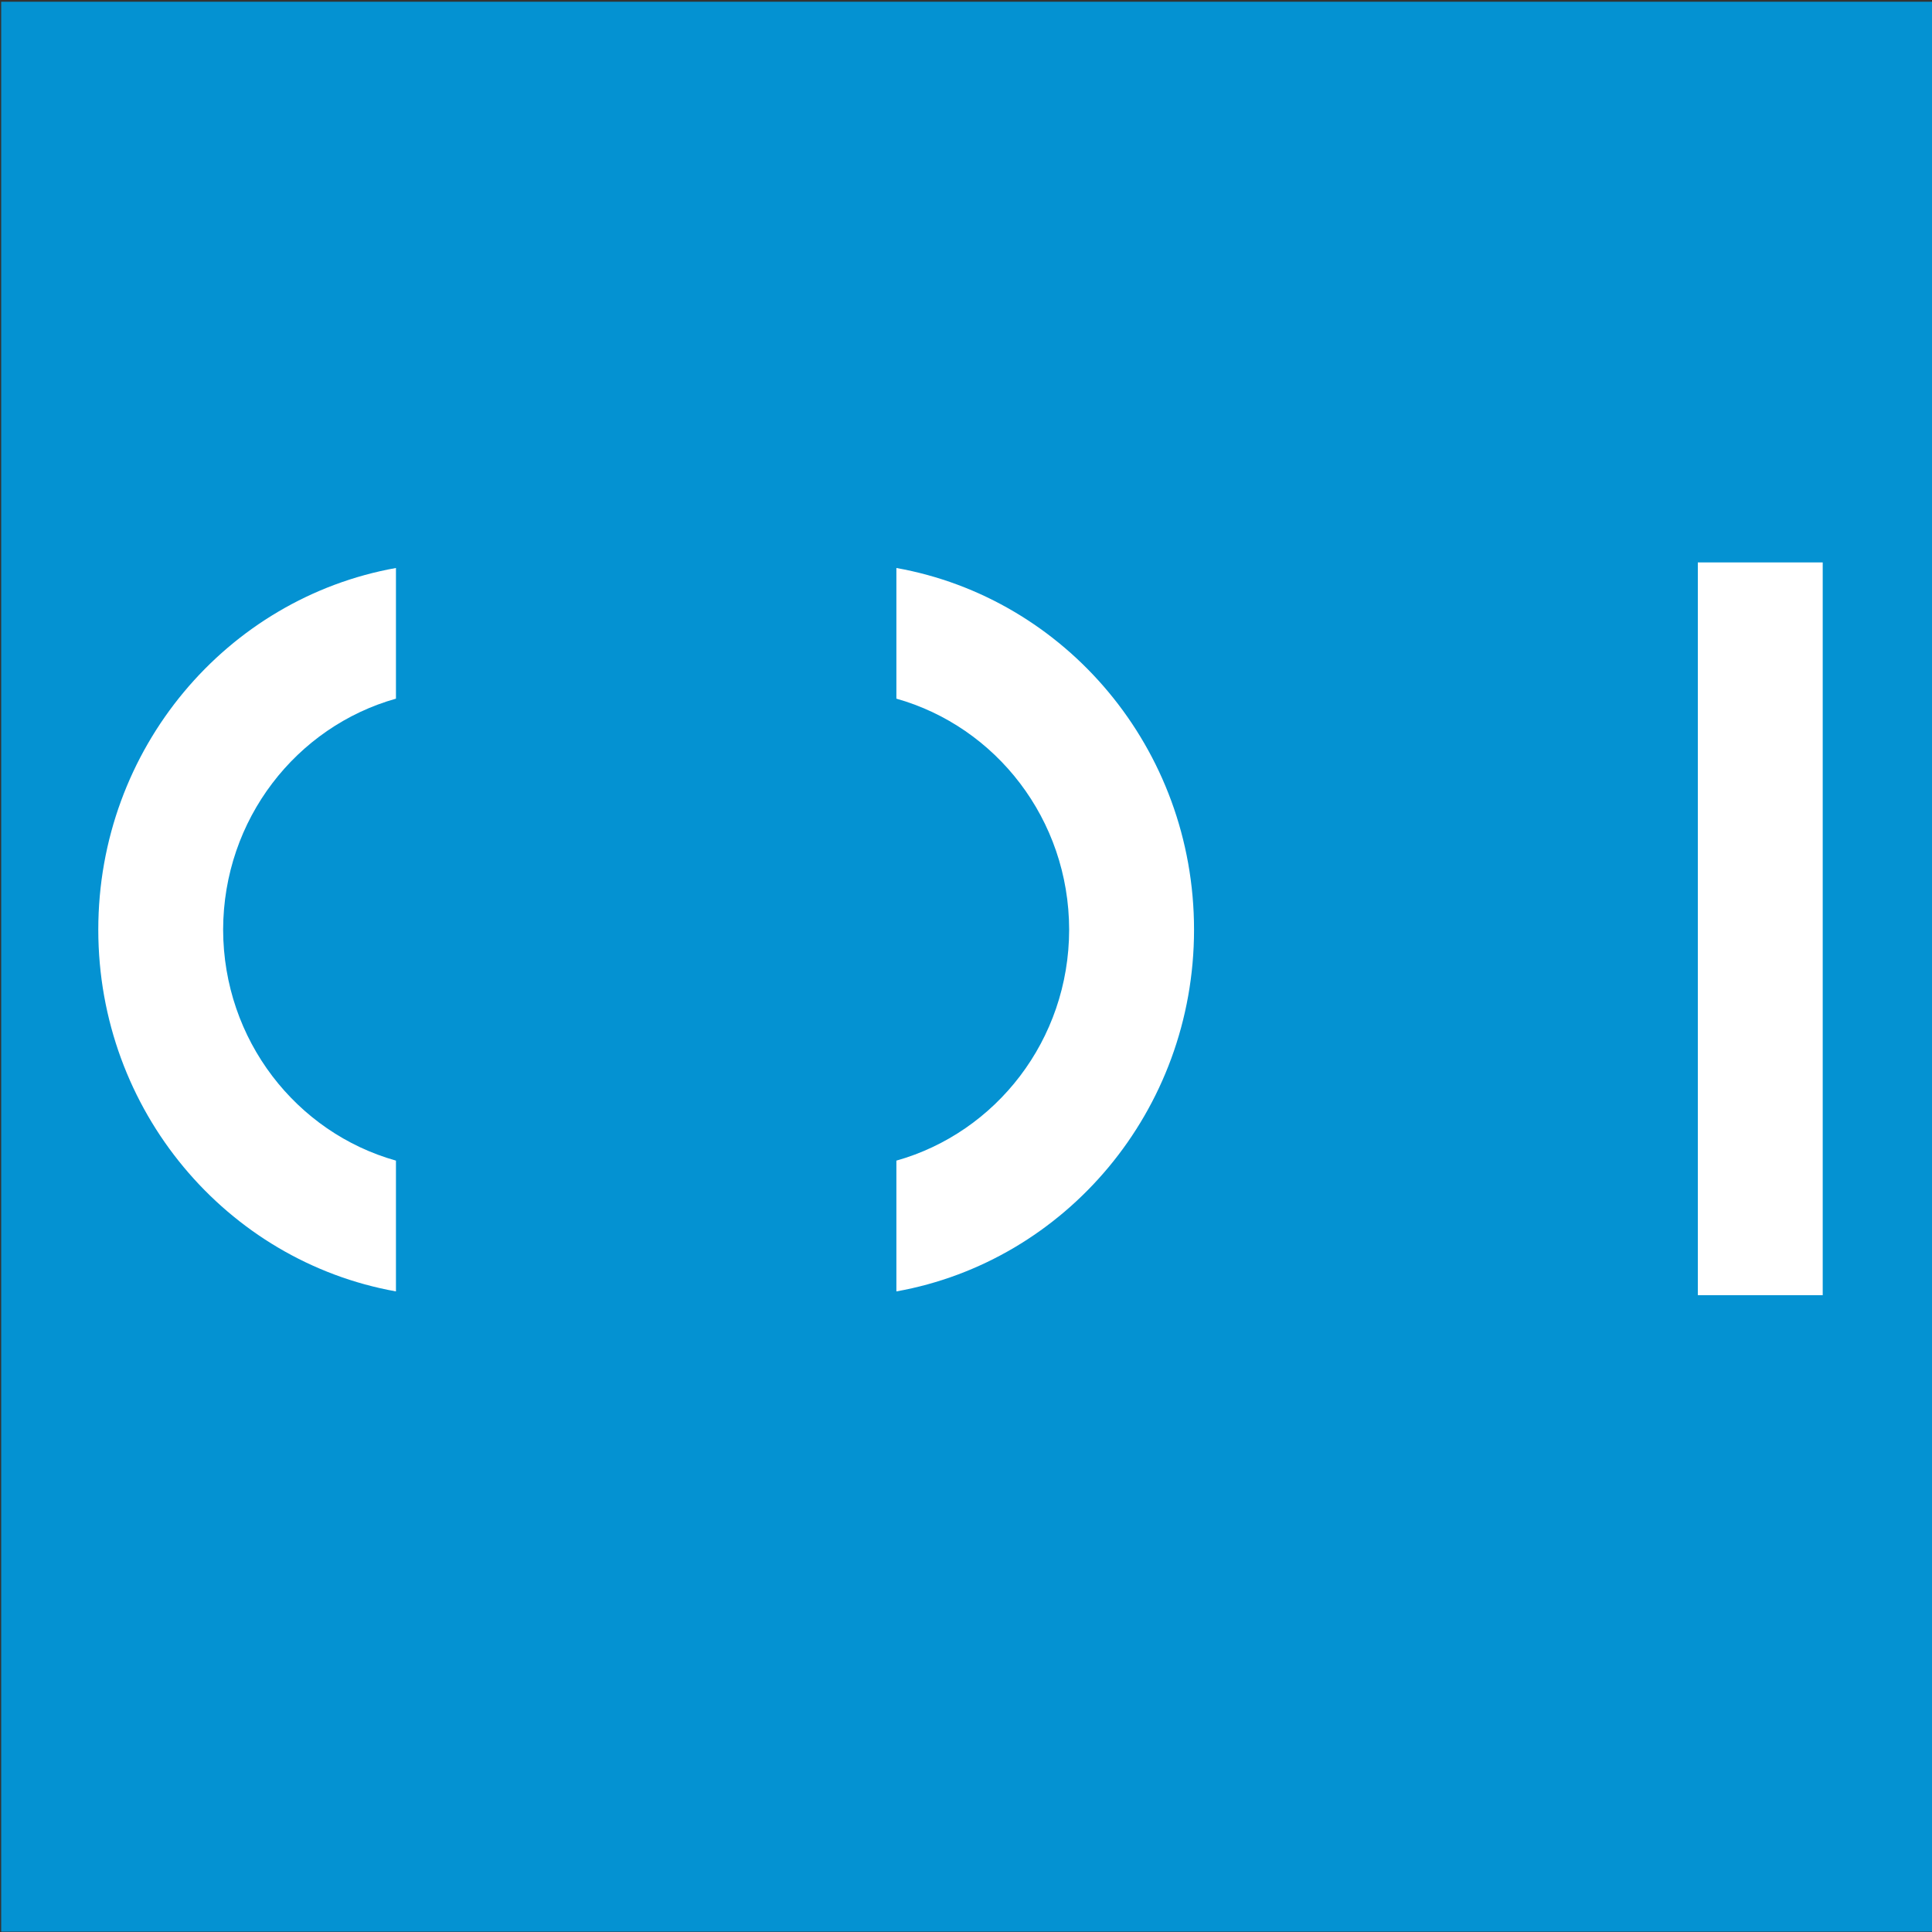
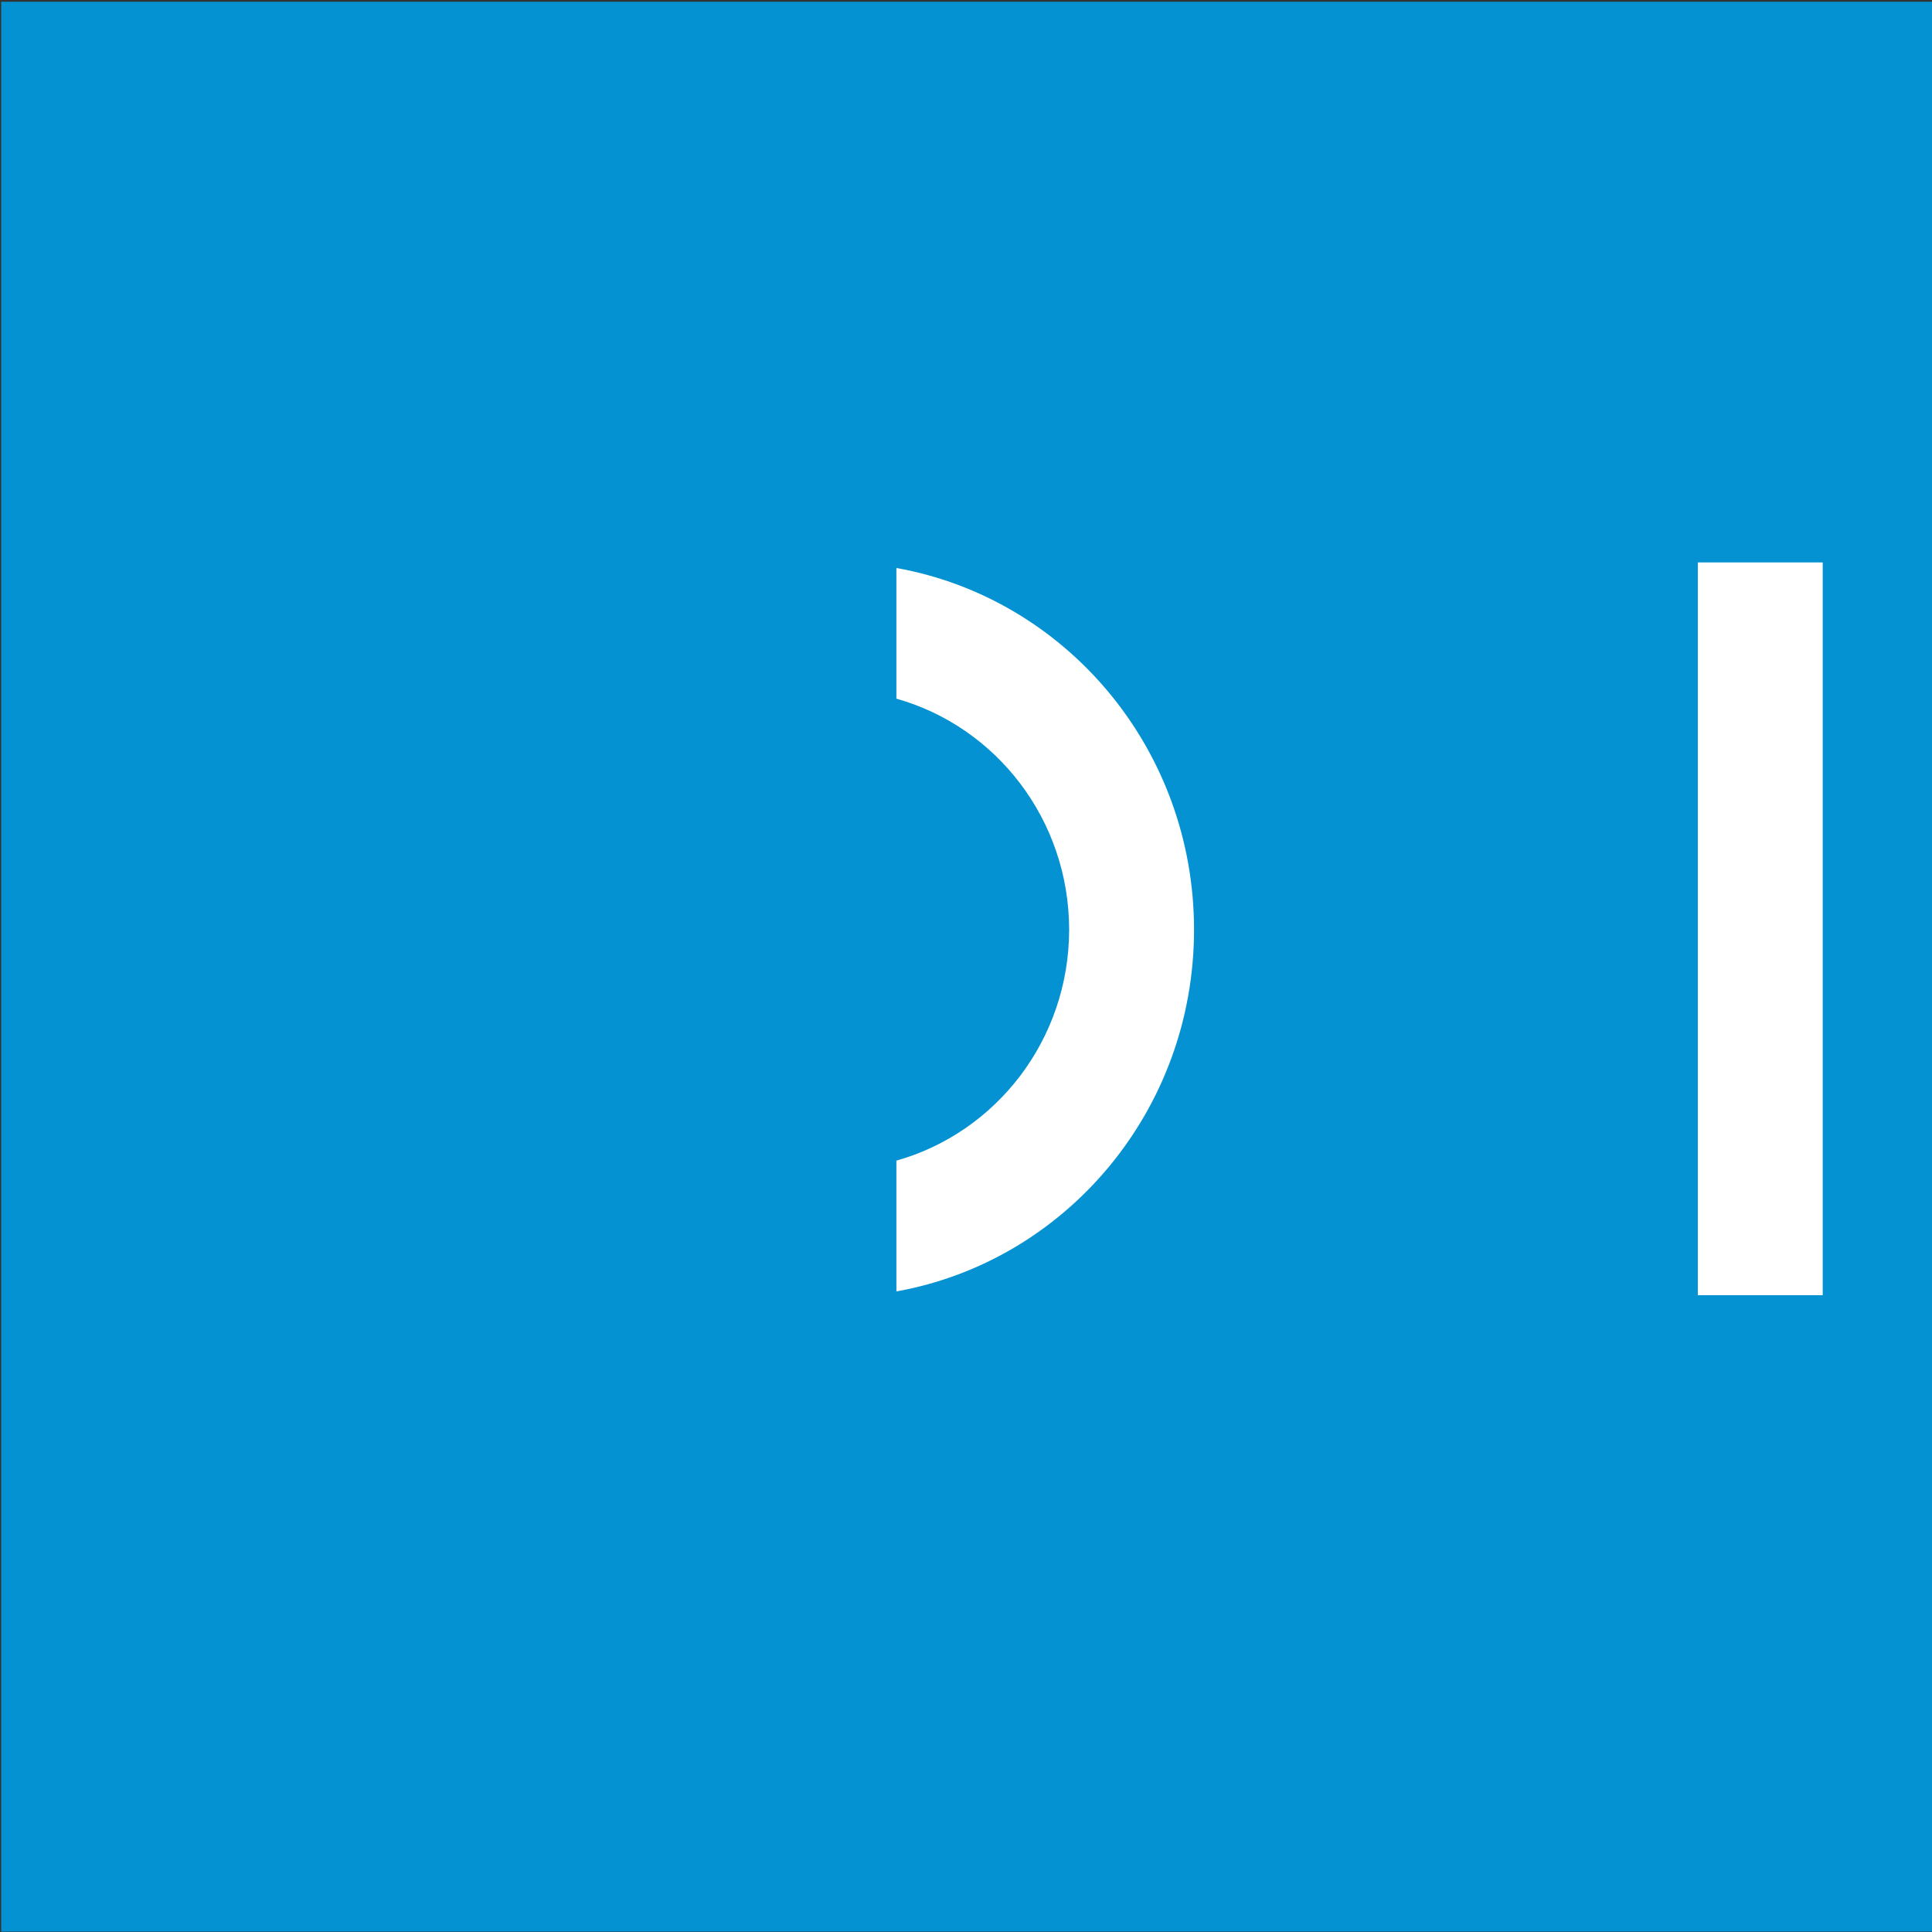
<svg xmlns="http://www.w3.org/2000/svg" xmlns:ns1="http://sodipodi.sourceforge.net/DTD/sodipodi-0.dtd" xmlns:ns2="http://www.inkscape.org/namespaces/inkscape" version="1.1" id="svg454" width="312" height="312" viewBox="0 0 312 312" ns1:docname="cdi-logo-square.svg" ns2:version="1.2.2 (b0a8486541, 2022-12-01)">
  <rect x="0" y="0" width="312" height="312" fill="#333333" stroke="none" />
  <defs id="defs458" />
  <ns1:namedview id="namedview456" pagecolor="#ffffff" bordercolor="#000000" borderopacity="0.25" ns2:showpageshadow="2" ns2:pageopacity="0.0" ns2:pagecheckerboard="0" ns2:deskcolor="#d1d1d1" showgrid="false" ns2:zoom="1.1656239" ns2:cx="189.59803" ns2:cy="179.73207" ns2:window-width="1508" ns2:window-height="974" ns2:window-x="236" ns2:window-y="109" ns2:window-maximized="0" ns2:current-layer="g464" showguides="true">
    <ns2:page x="0" y="0" id="page460" width="312" height="312" />
    <ns1:guide position="175.014,449.265" orientation="0,-1" id="guide704" ns2:locked="false" />
  </ns1:namedview>
  <g id="g462" ns2:groupmode="layer" ns2:label="Page 1" transform="matrix(1.333,0,0,-1.333,-30.592,266.093)">
    <g id="g464" transform="matrix(0.101,0,0,0.103,-28.963,8.891)">
      <path d="M 2838.951,-420.241 H 515.419 V 1849.695 H 2838.951 V -420.241" style="fill:#0492d2;fill-opacity:1;fill-rule:nonzero;stroke:none;stroke-width:1.021" id="path466" />
      <path d="m 2550.51,328.34 v 861.88 h 149.8 V 328.34 h -149.8 v 0" style="fill:#ffffff;fill-opacity:1;fill-rule:nonzero;stroke:none" id="path468" />
-       <path d="m 988.926,486.621 c -119.395,32.934 -207,141.754 -207.305,271.633 0.305,129.894 87.91,238.742 207.305,271.726 v 153.69 C 786.09,1148.14 631.887,971.34 631.887,758.254 631.887,545.191 786.09,368.34 988.926,332.789 v 153.832" style="fill:#ffffff;fill-opacity:1;fill-rule:nonzero;stroke:none" id="path470" />
      <path d="m 1589.2,486.621 c 119.34,32.934 207.03,141.754 207.22,271.633 -0.19,129.894 -87.88,238.742 -207.22,271.726 v 153.69 c 202.82,-35.53 357.02,-212.33 357.02,-425.416 0,-213.063 -154.2,-389.914 -357.02,-425.465 v 153.832" style="fill:#ffffff;fill-opacity:1;fill-rule:nonzero;stroke:none" id="path472" />
    </g>
  </g>
</svg>